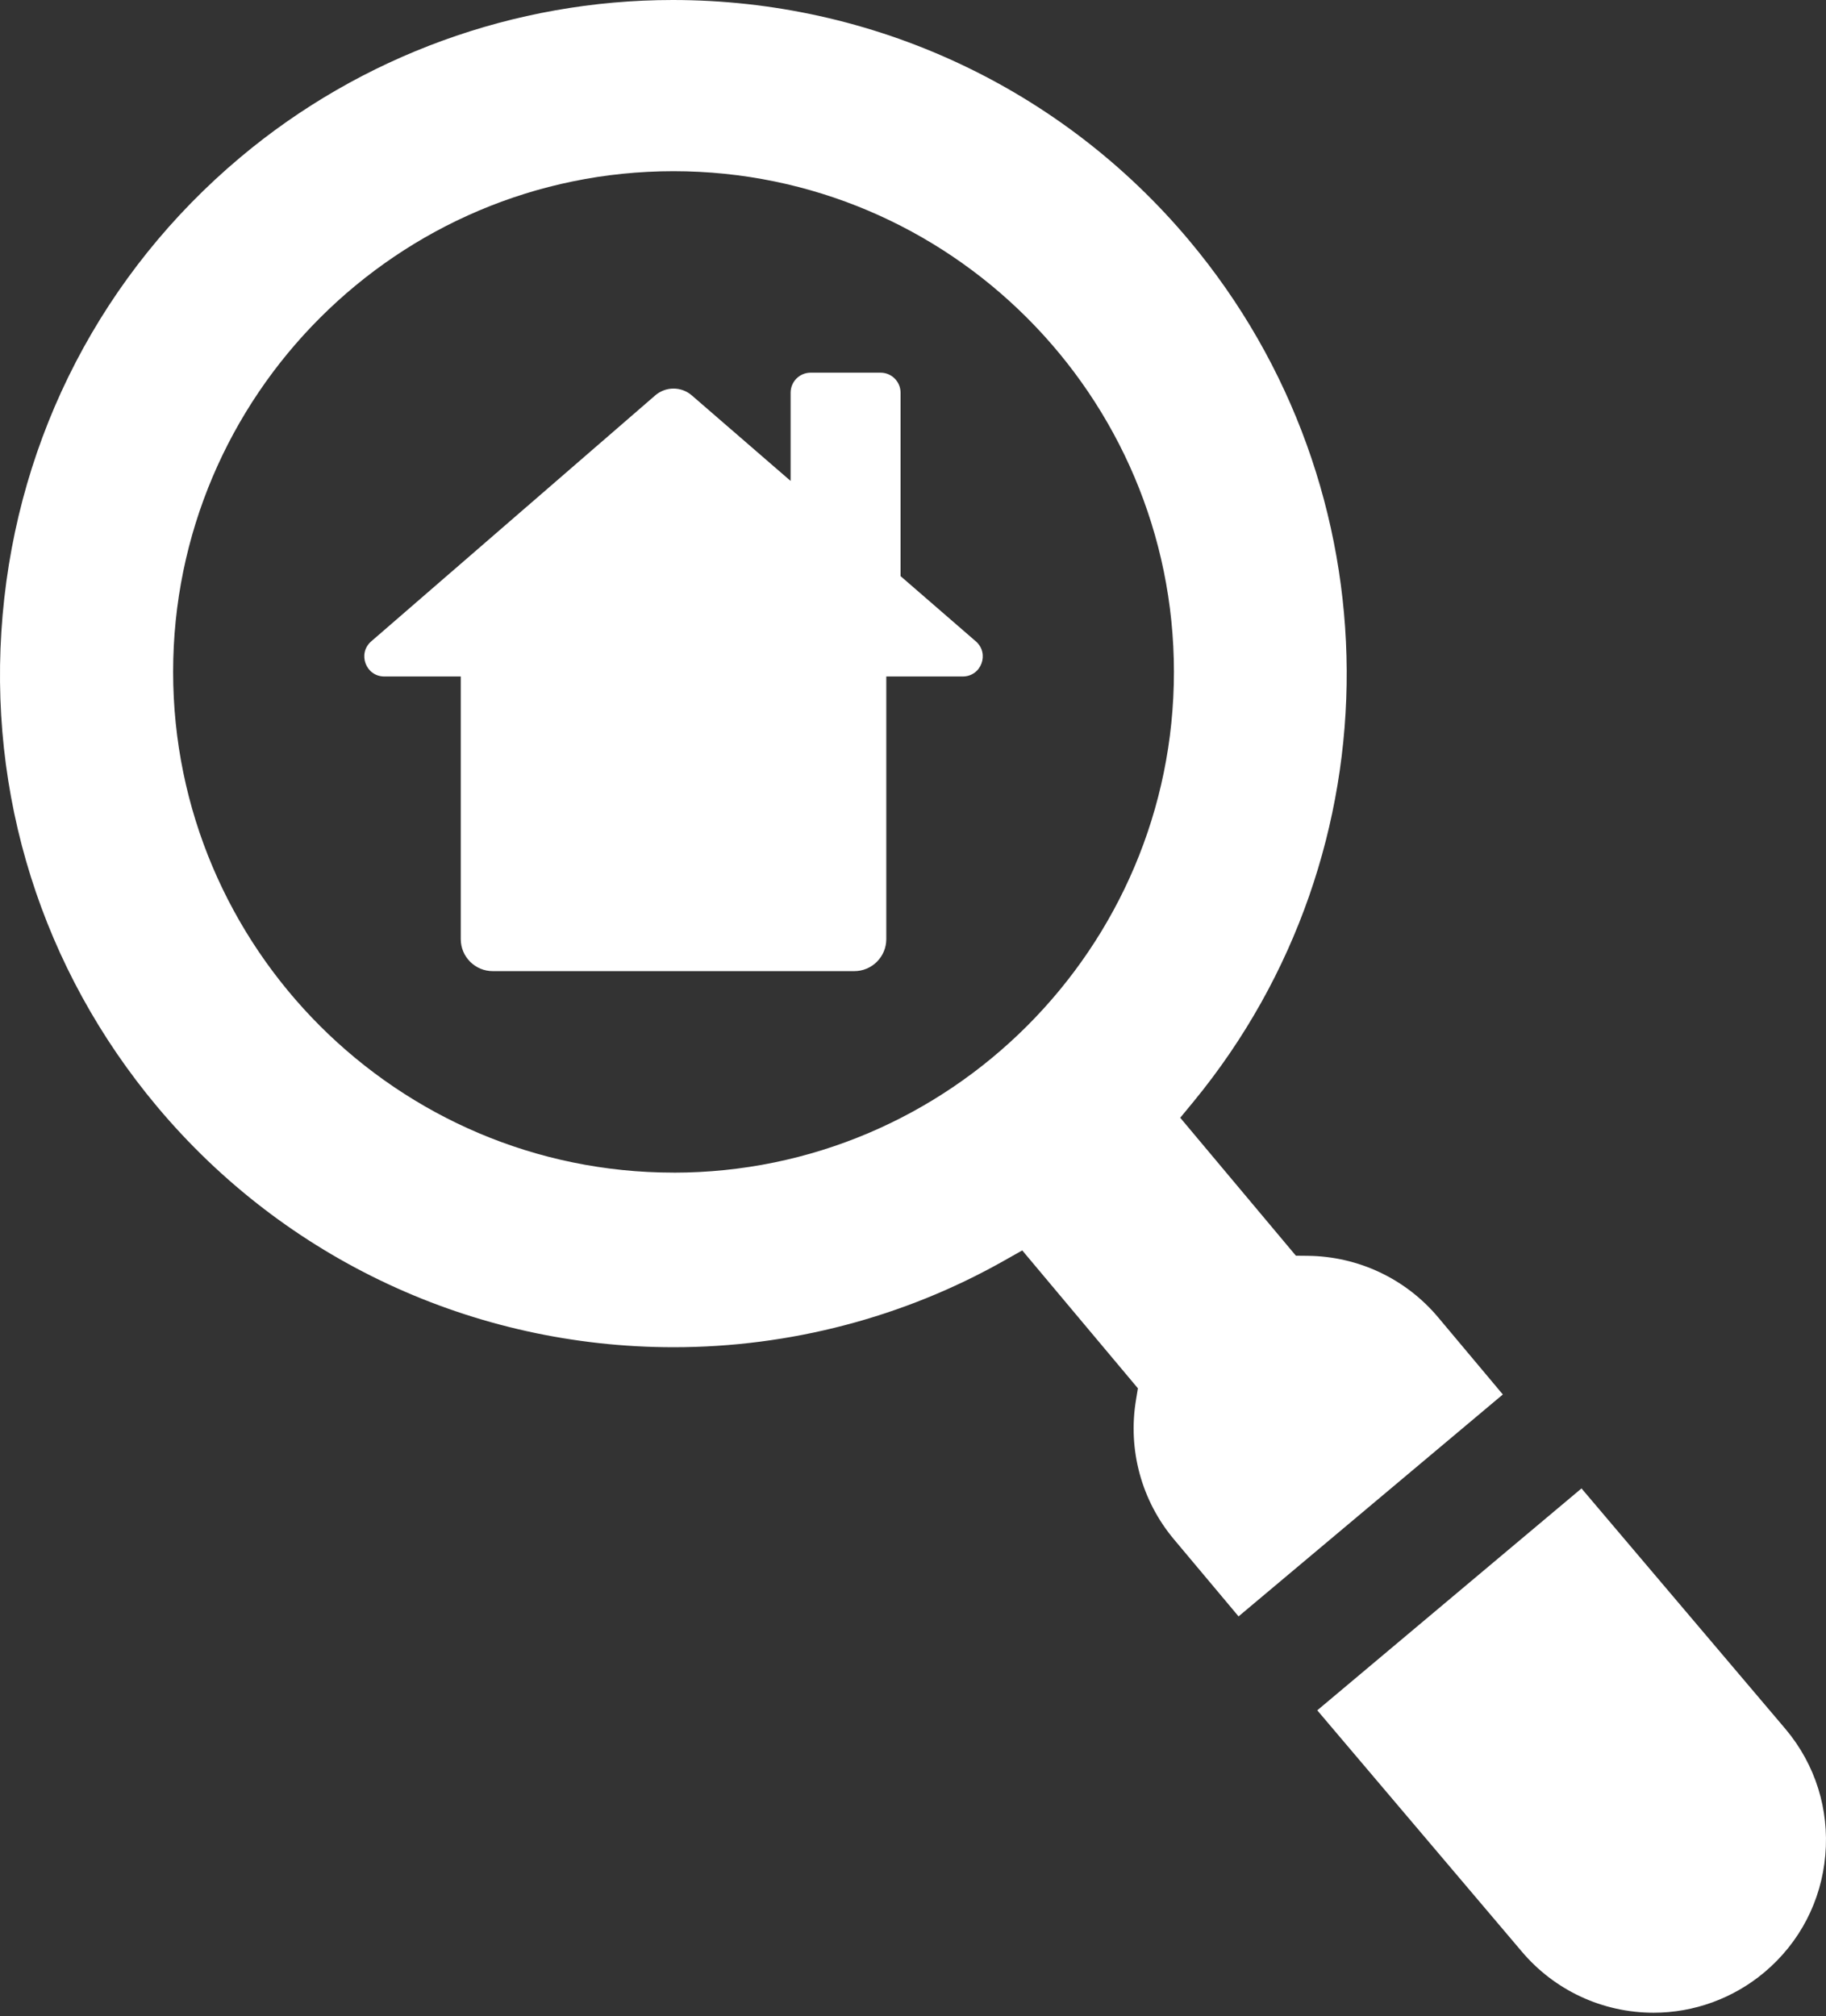
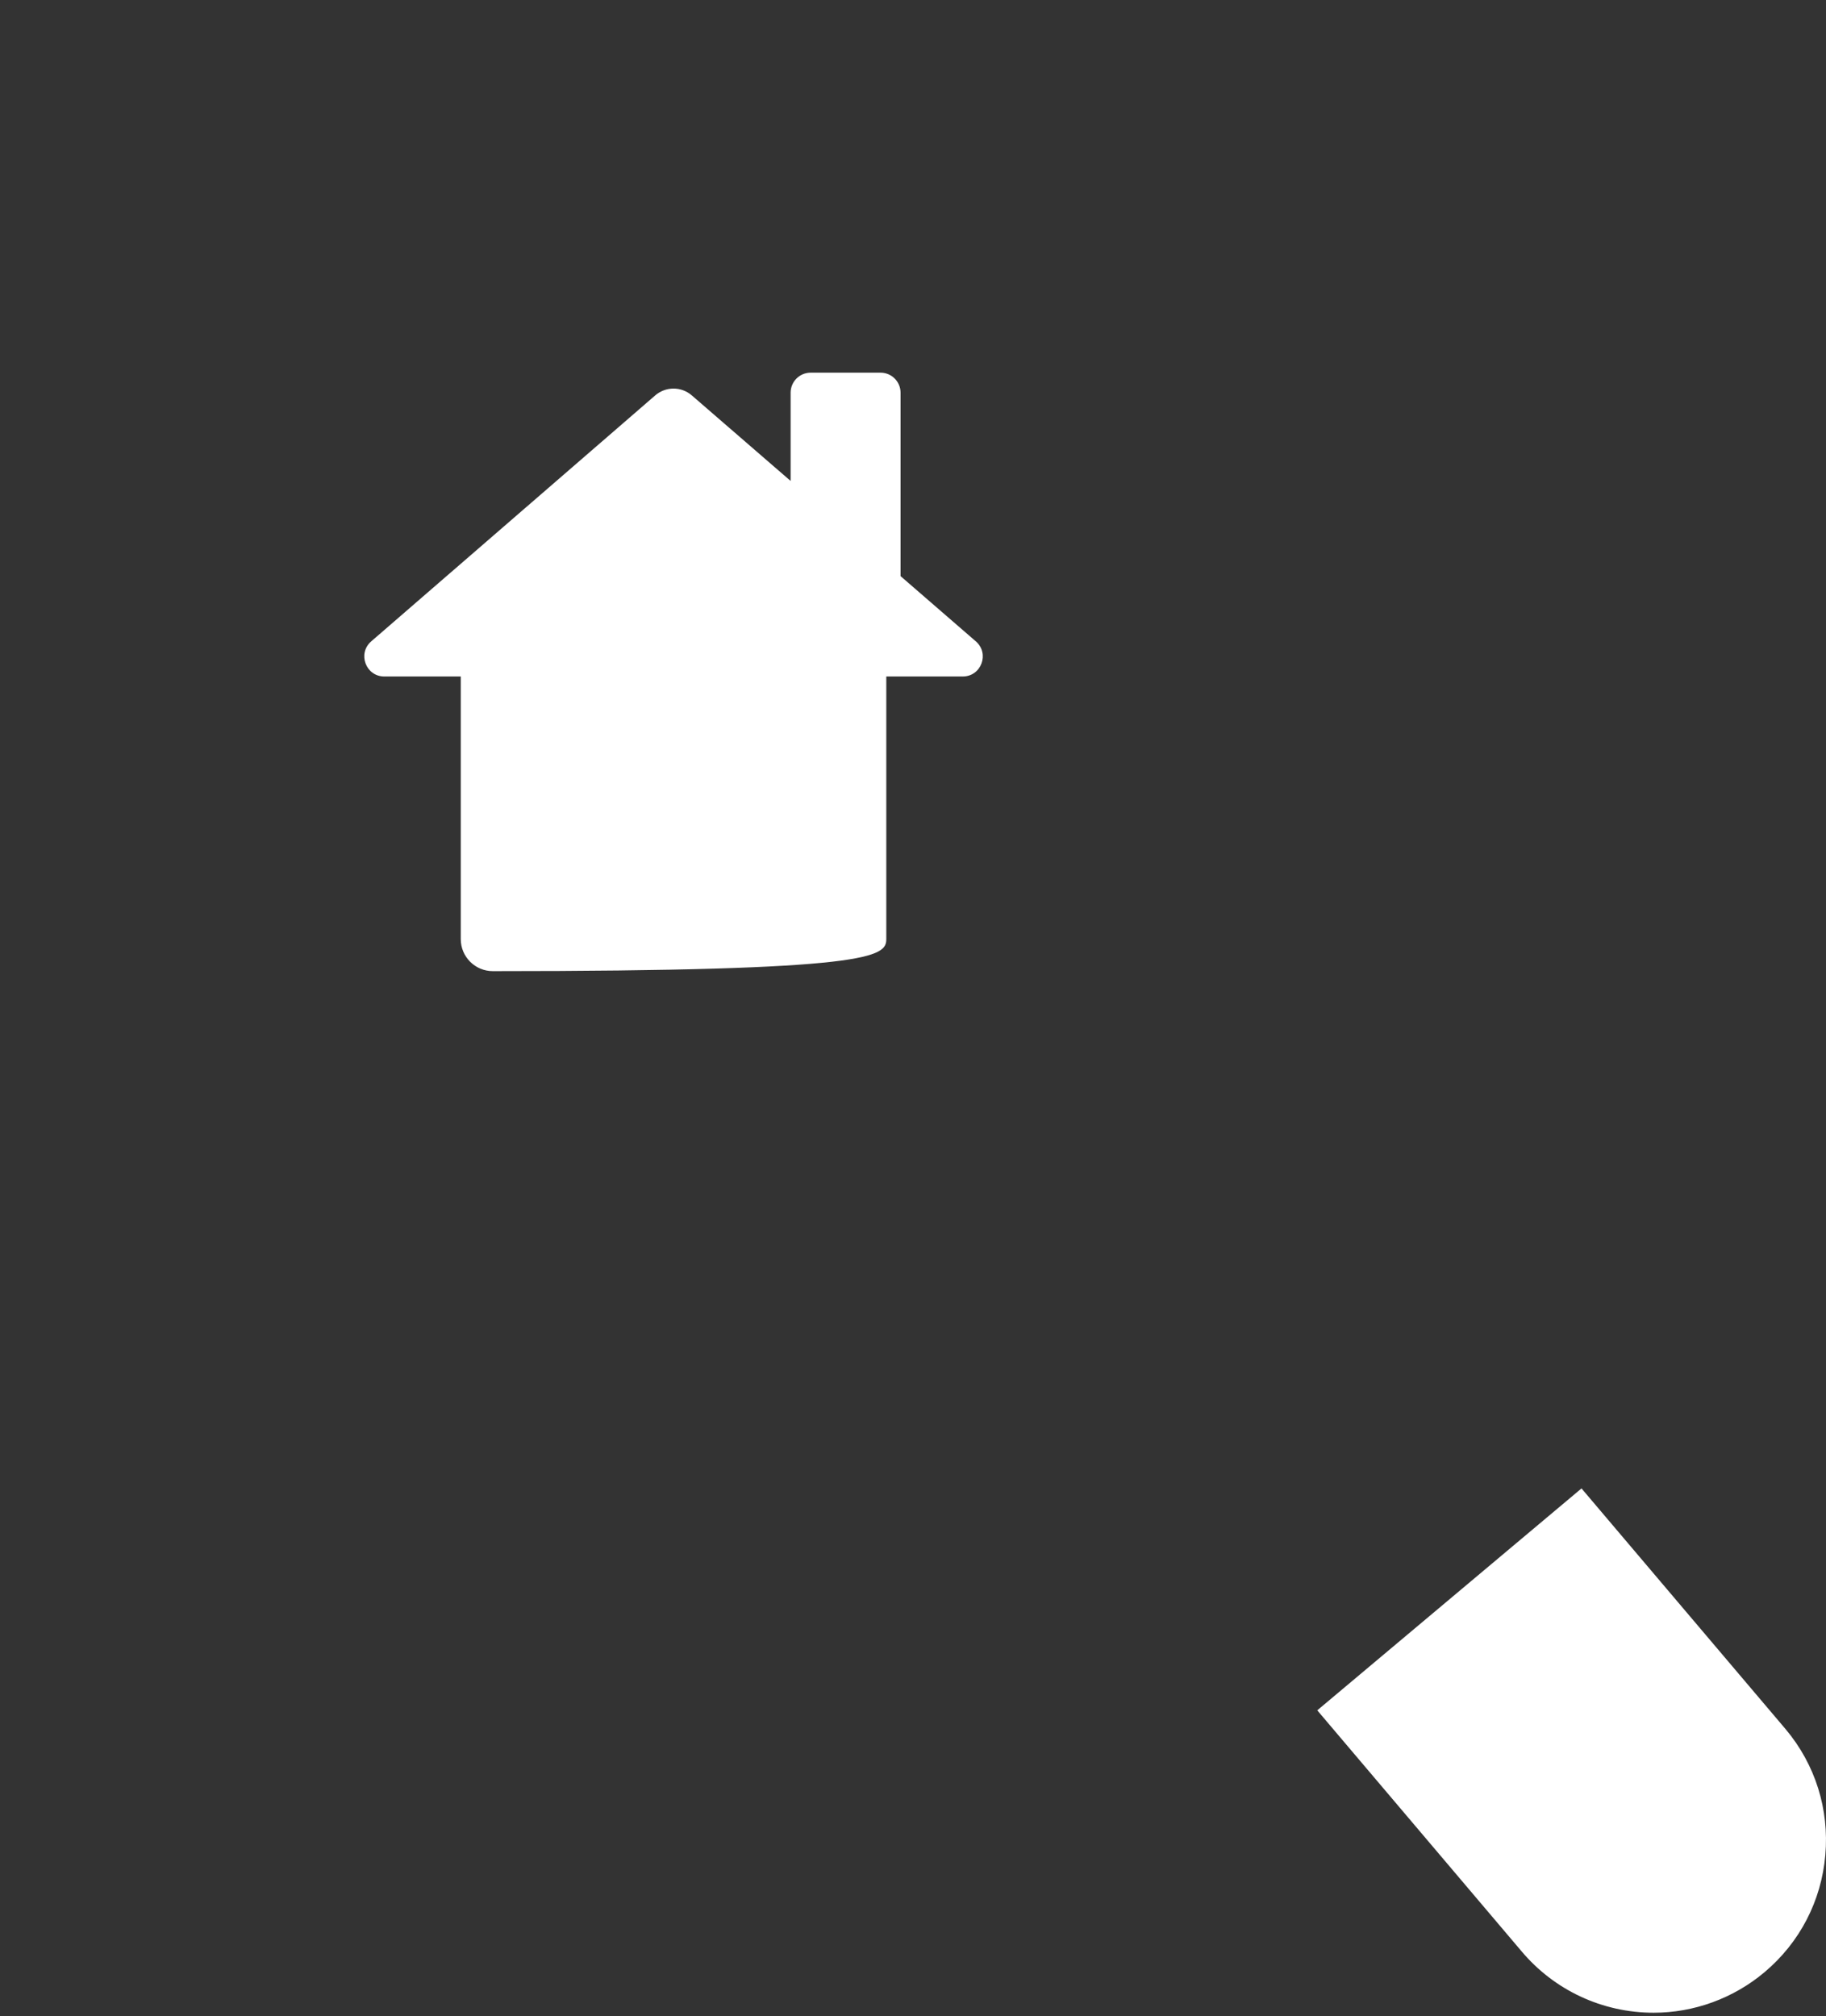
<svg xmlns="http://www.w3.org/2000/svg" width="48" height="53" viewBox="0 0 48 53" fill="none">
  <rect x="0" y="0" width="48" height="53" fill="#333333" stroke="none" />
  <g clip-path="url(#clip0_3051_4238)">
    <path d="M46.941 45.455L41.573 39.124L34.627 44.957L39.992 51.285C40.856 52.315 42.123 52.906 43.469 52.906C44.531 52.906 45.565 52.528 46.38 51.844C47.308 51.065 47.877 49.971 47.982 48.764C48.088 47.557 47.718 46.381 46.941 45.455Z" fill="white" />
-     <path d="M37.806 34.629C36.954 33.612 35.702 33.022 34.372 33.01L34.065 33.007L31.025 29.381L31.377 28.954C36.786 22.371 36.737 12.853 31.259 6.32C27.891 2.303 22.942 0 17.682 0C13.53 0 9.494 1.469 6.317 4.136C2.701 7.173 0.482 11.444 0.069 16.164C-0.344 20.883 1.1 25.475 4.135 29.094C7.503 33.109 12.451 35.413 17.71 35.413C20.754 35.413 23.756 34.628 26.39 33.14L26.872 32.868L29.912 36.493L29.862 36.797C29.643 38.109 30.006 39.445 30.859 40.462L32.558 42.488L39.505 36.655L37.806 34.629ZM17.705 30.823C10.452 30.823 4.551 24.919 4.551 17.661C4.551 10.403 10.452 4.5 17.705 4.5C24.959 4.5 30.859 10.404 30.859 17.662C30.859 24.919 24.959 30.824 17.705 30.824V30.823Z" fill="white" />
-     <path d="M23.673 15.144V10.323C23.673 10.032 23.438 9.796 23.147 9.796H21.309C21.018 9.796 20.783 10.032 20.783 10.323V12.642L18.186 10.394C17.91 10.154 17.5 10.154 17.223 10.394L9.759 16.858C9.39 17.177 9.616 17.782 10.102 17.782H12.112V24.685C12.112 25.15 12.489 25.527 12.954 25.527H22.456C22.92 25.527 23.298 25.151 23.298 24.685V17.782H25.308C25.795 17.782 26.02 17.177 25.651 16.858L23.673 15.144Z" fill="white" />
+     <path d="M23.673 15.144V10.323C23.673 10.032 23.438 9.796 23.147 9.796H21.309C21.018 9.796 20.783 10.032 20.783 10.323V12.642L18.186 10.394C17.91 10.154 17.5 10.154 17.223 10.394L9.759 16.858C9.39 17.177 9.616 17.782 10.102 17.782H12.112V24.685C12.112 25.15 12.489 25.527 12.954 25.527C22.92 25.527 23.298 25.151 23.298 24.685V17.782H25.308C25.795 17.782 26.02 17.177 25.651 16.858L23.673 15.144Z" fill="white" />
  </g>
  <defs>
    <clipPath id="clip0_3051_4238">
      <rect width="48" height="52.906" fill="white" />
    </clipPath>
  </defs>
</svg>